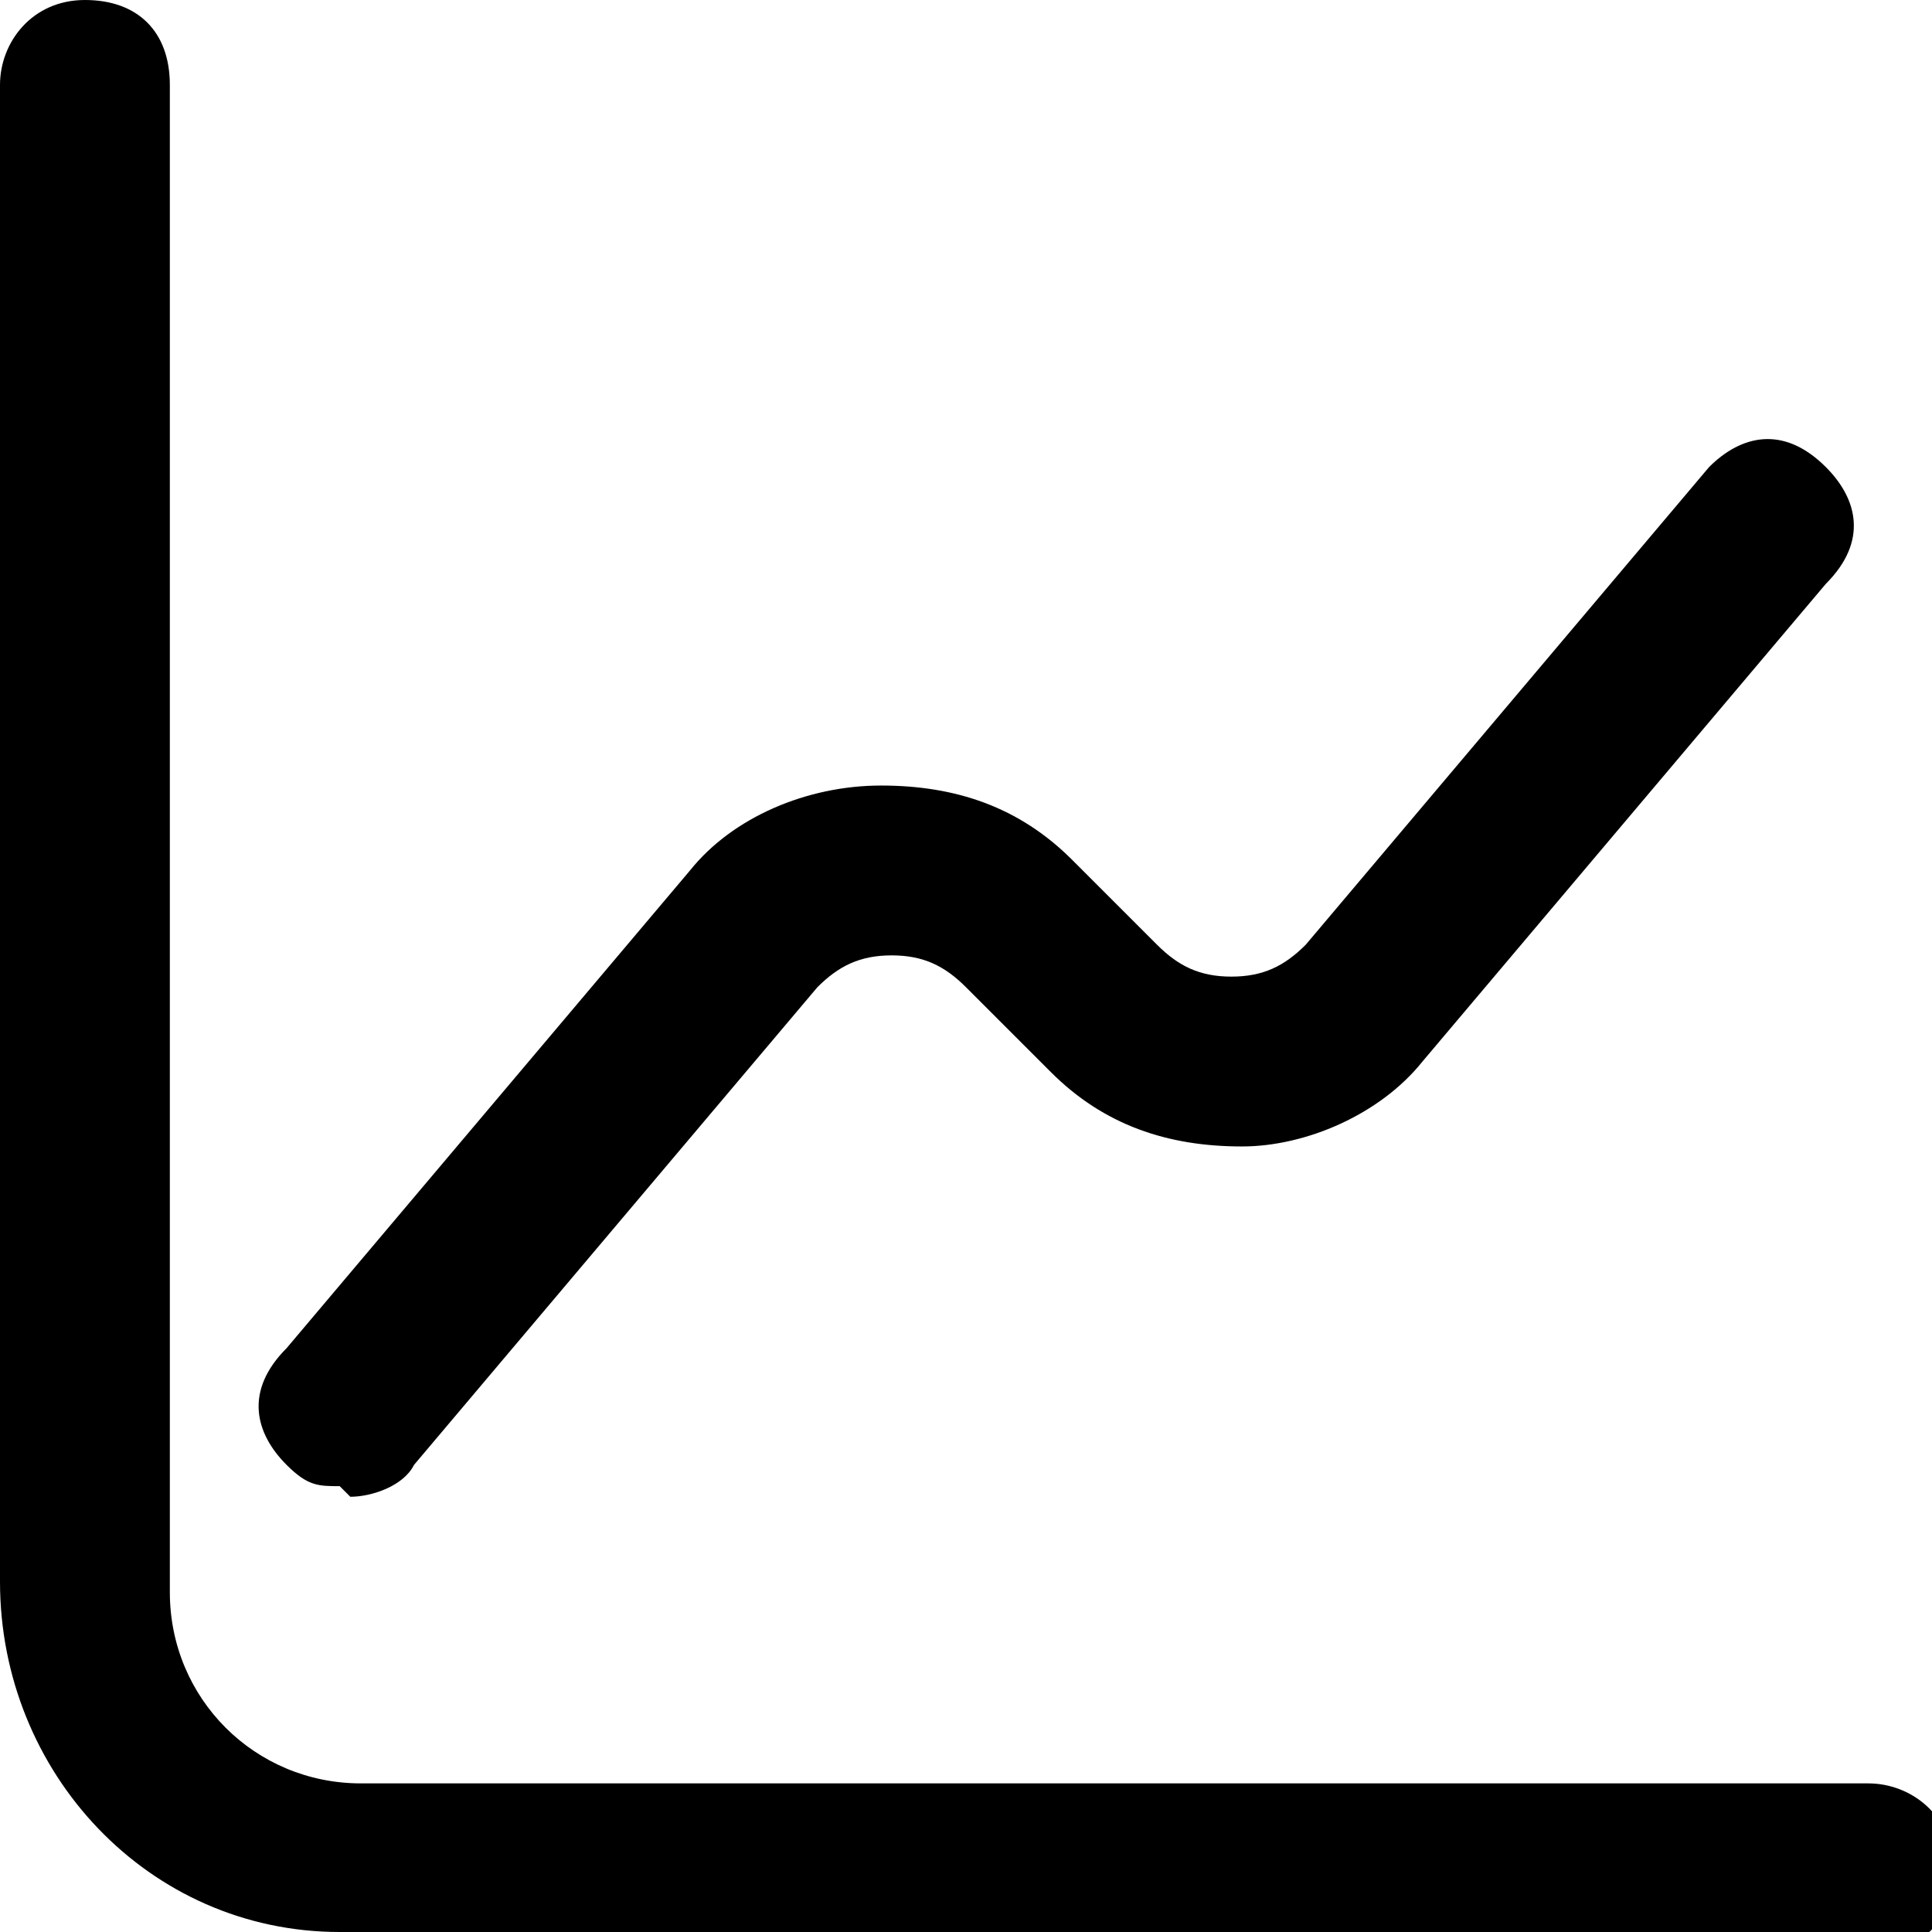
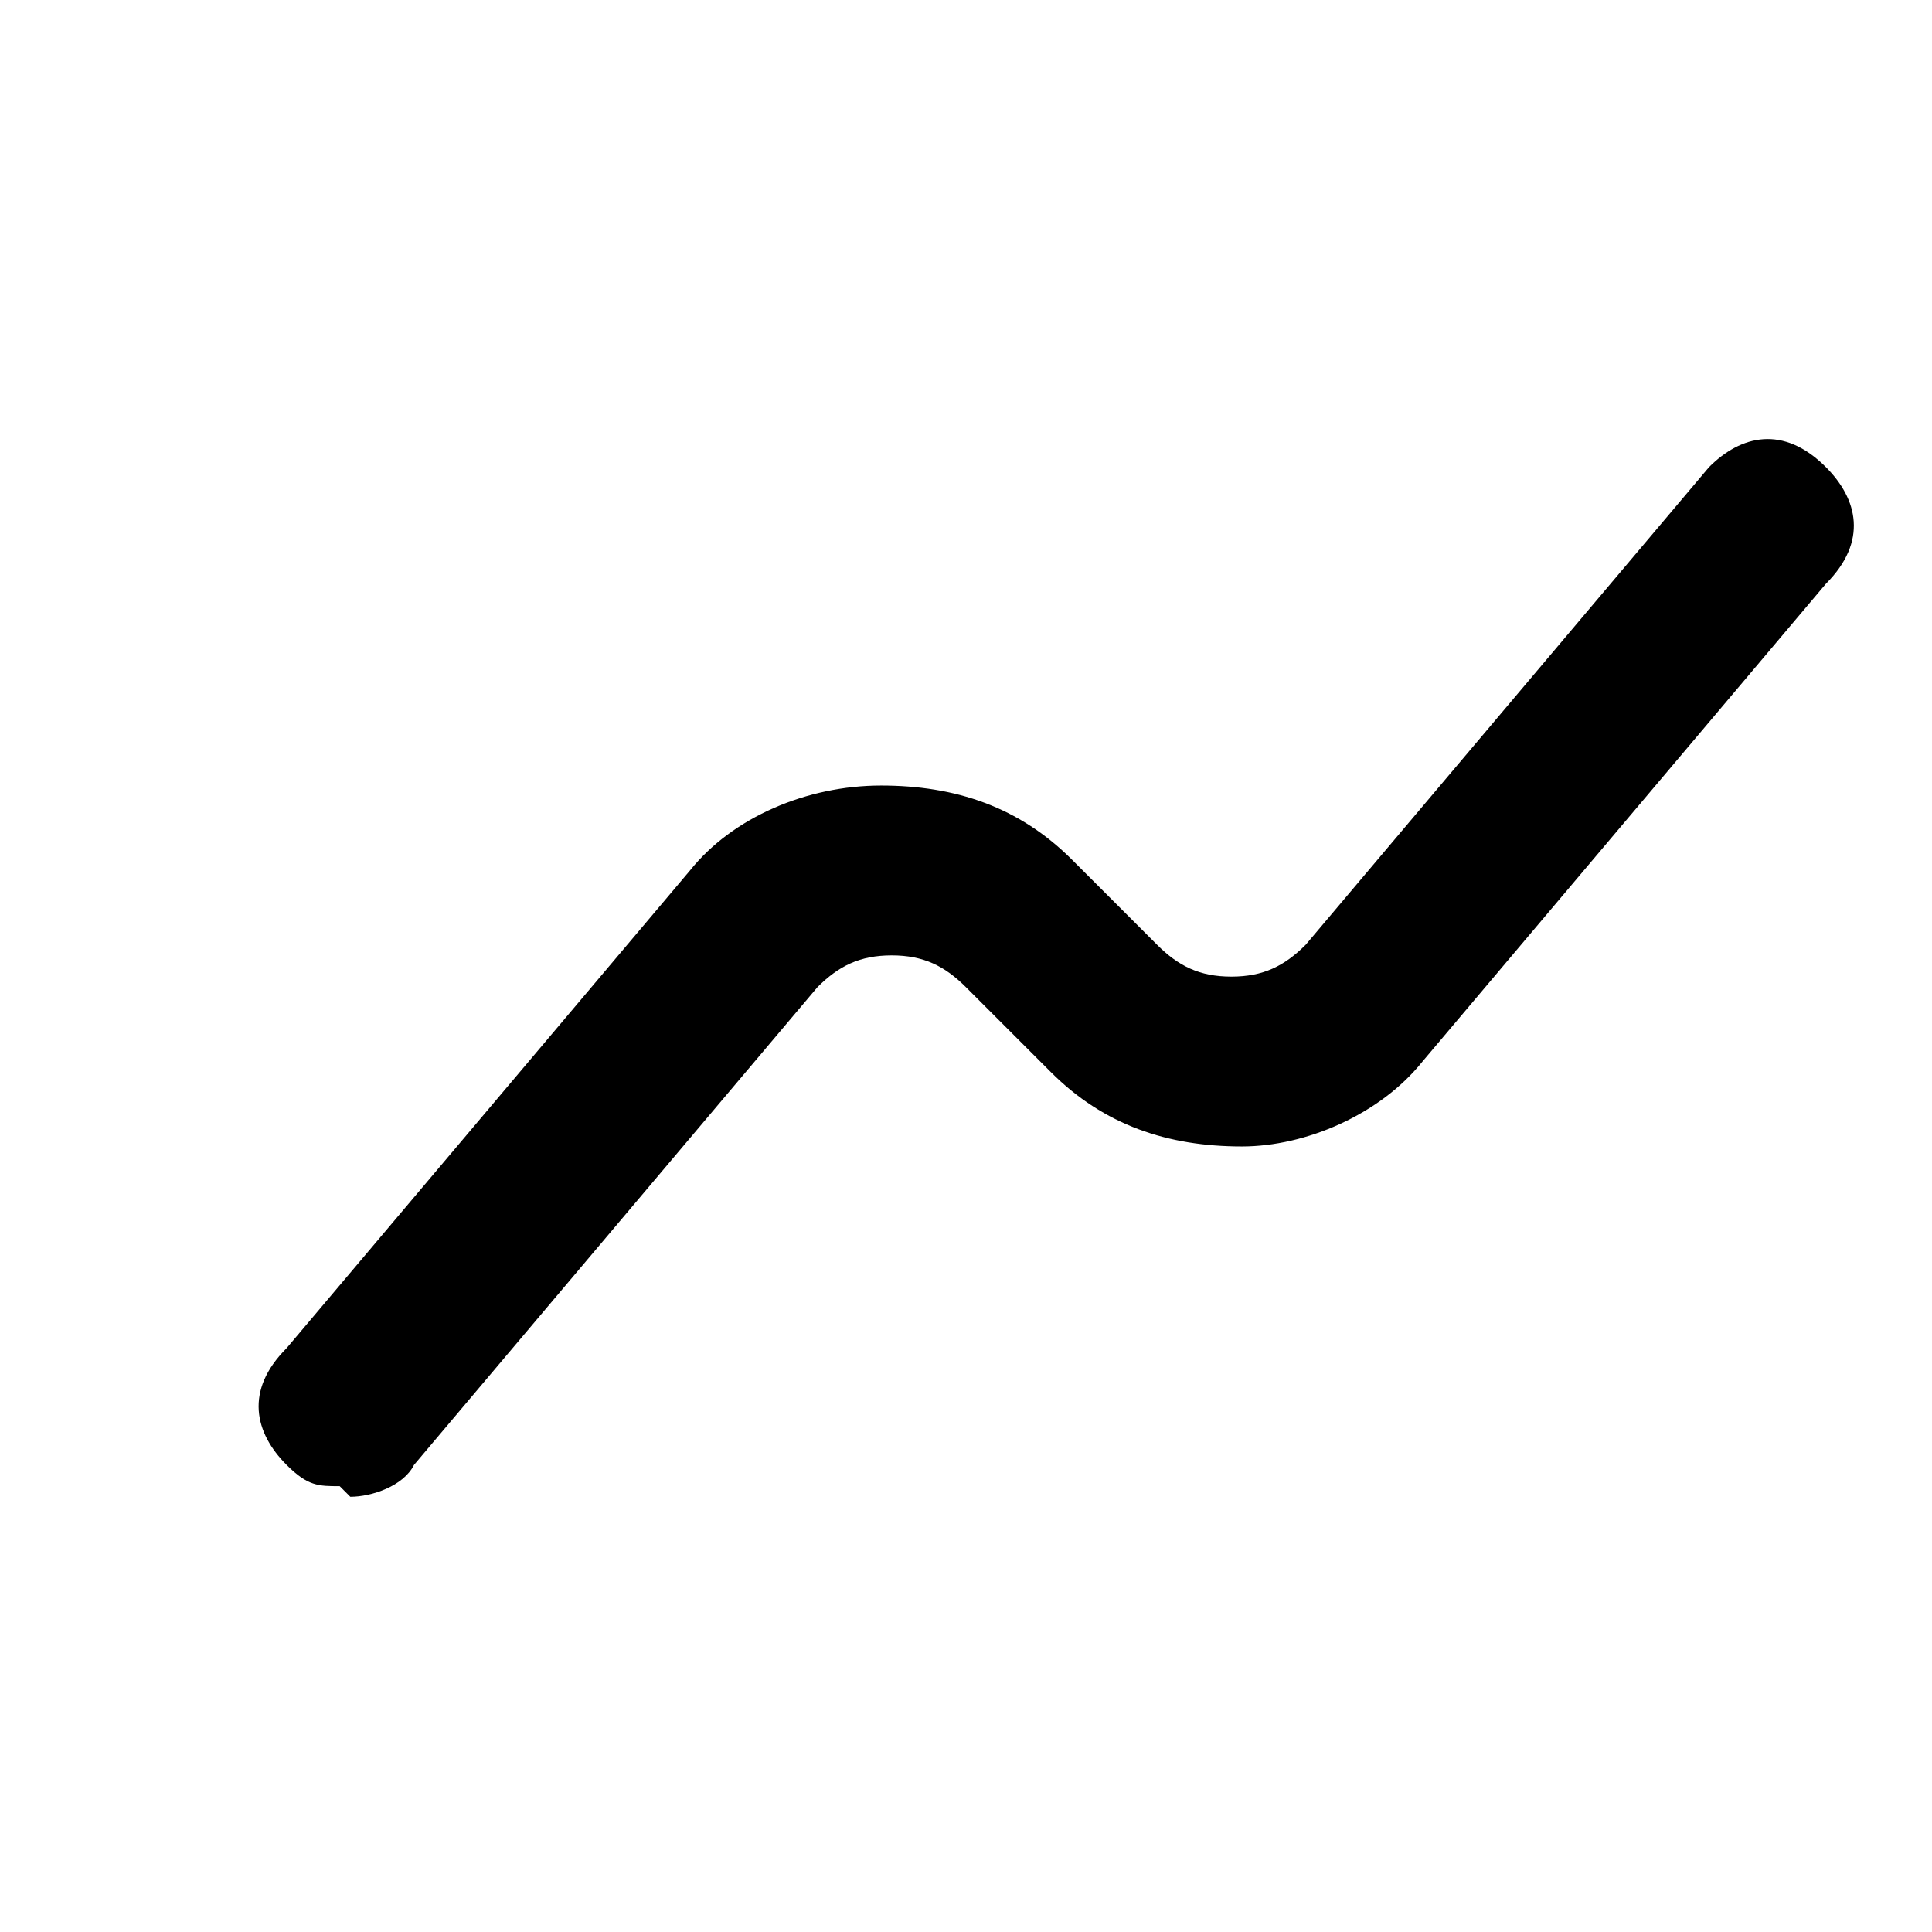
<svg xmlns="http://www.w3.org/2000/svg" id="Camada_1" data-name="Camada 1" viewBox="0 0 18.2 18.2">
  <defs>
    <style>      .cls-1 {        stroke-width: 0px;      }    </style>
  </defs>
-   <path class="cls-1" d="m17.4,18.2H3.2c-1.8,0-3.2-1.5-3.2-3.3V.8c0-.4.3-.8.8-.8s.8.3.8.8v14.2c0,1,.8,1.8,1.8,1.8h14.2c.4,0,.8.3.8.8s-.3.8-.8.8Z" />
  <path class="cls-1" d="m3.2,14c-.2,0-.3,0-.5-.2-.3-.3-.4-.7,0-1.1l3.8-4.5c.4-.5,1.1-.8,1.8-.8.7,0,1.3.2,1.8.7l.8.8c.2.2.4.3.7.3.3,0,.5-.1.7-.3l3.8-4.5c.3-.3.7-.4,1.1,0,.3.3.4.7,0,1.1l-3.8,4.5c-.4.5-1.1.8-1.7.8-.7,0-1.3-.2-1.8-.7l-.8-.8c-.2-.2-.4-.3-.7-.3-.3,0-.5.1-.7.3l-3.8,4.5c-.1.2-.4.3-.6.3Z" />
</svg>